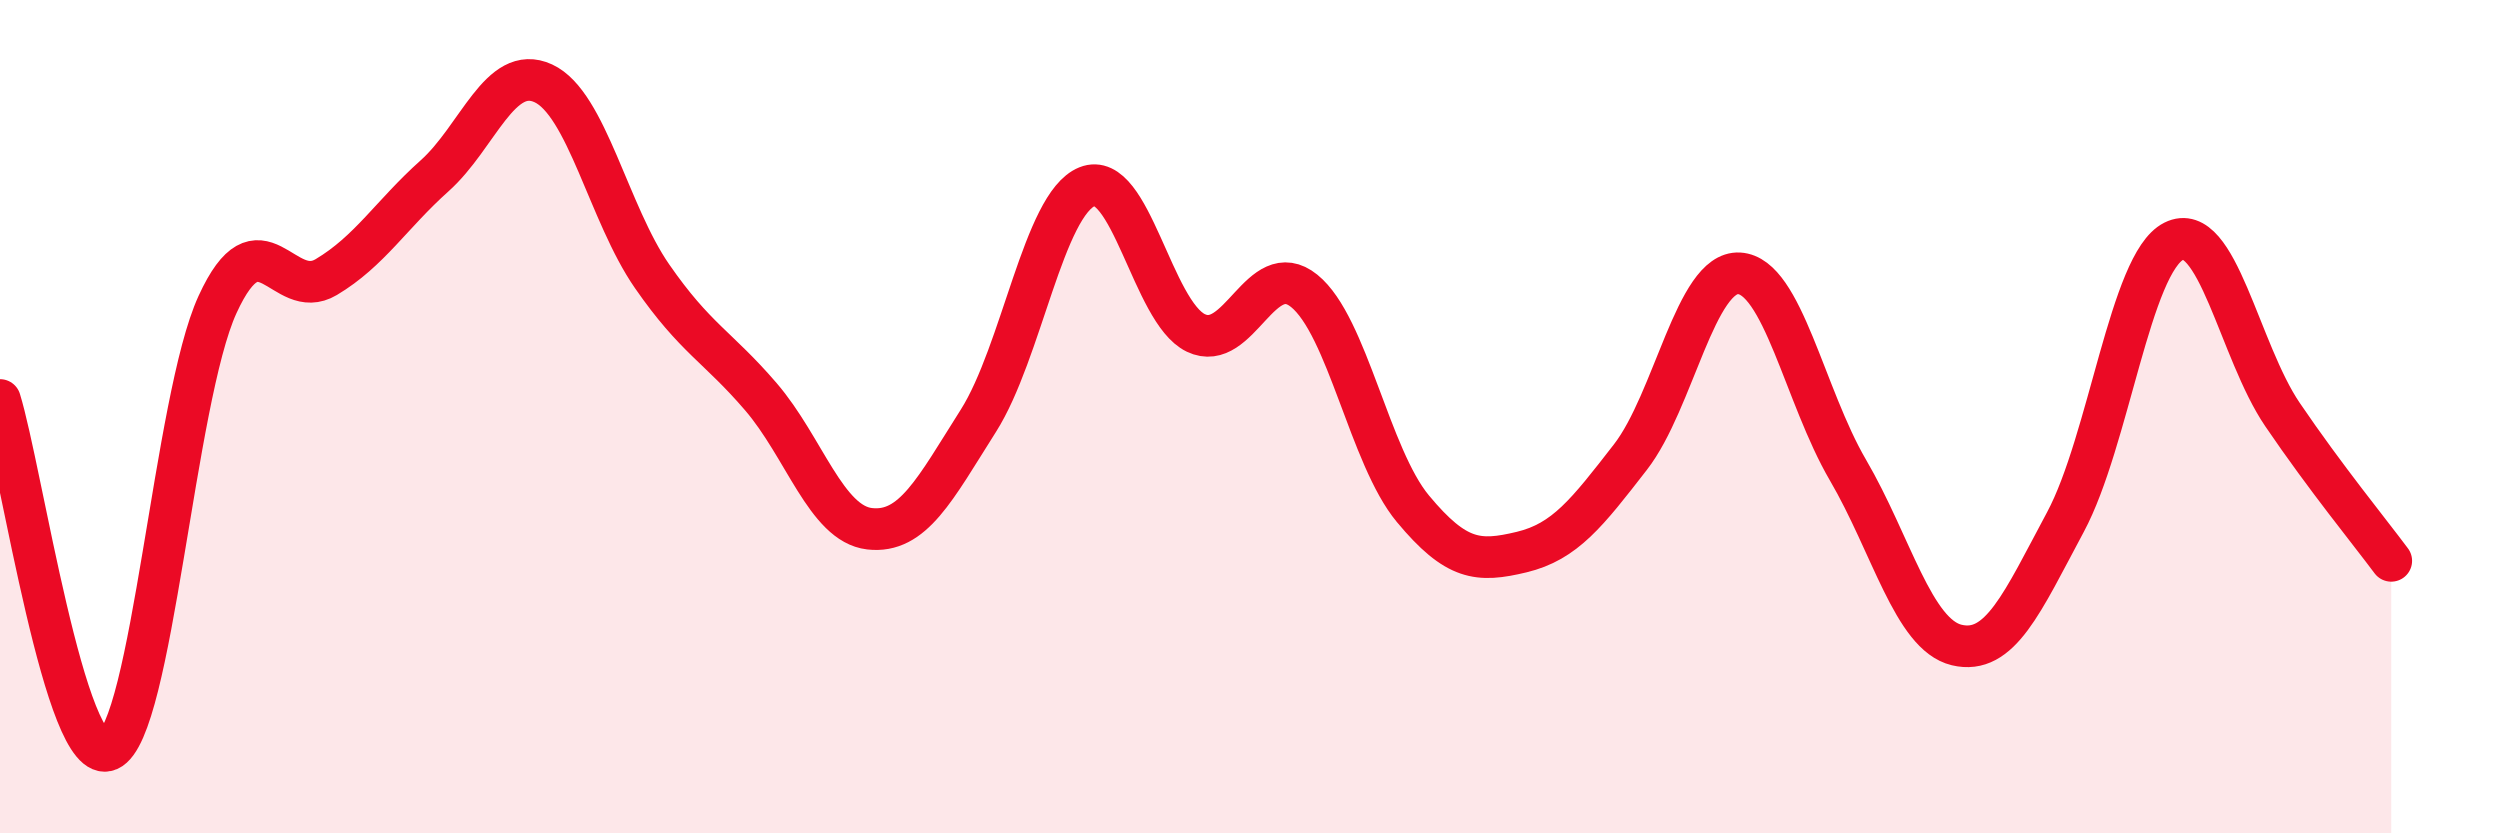
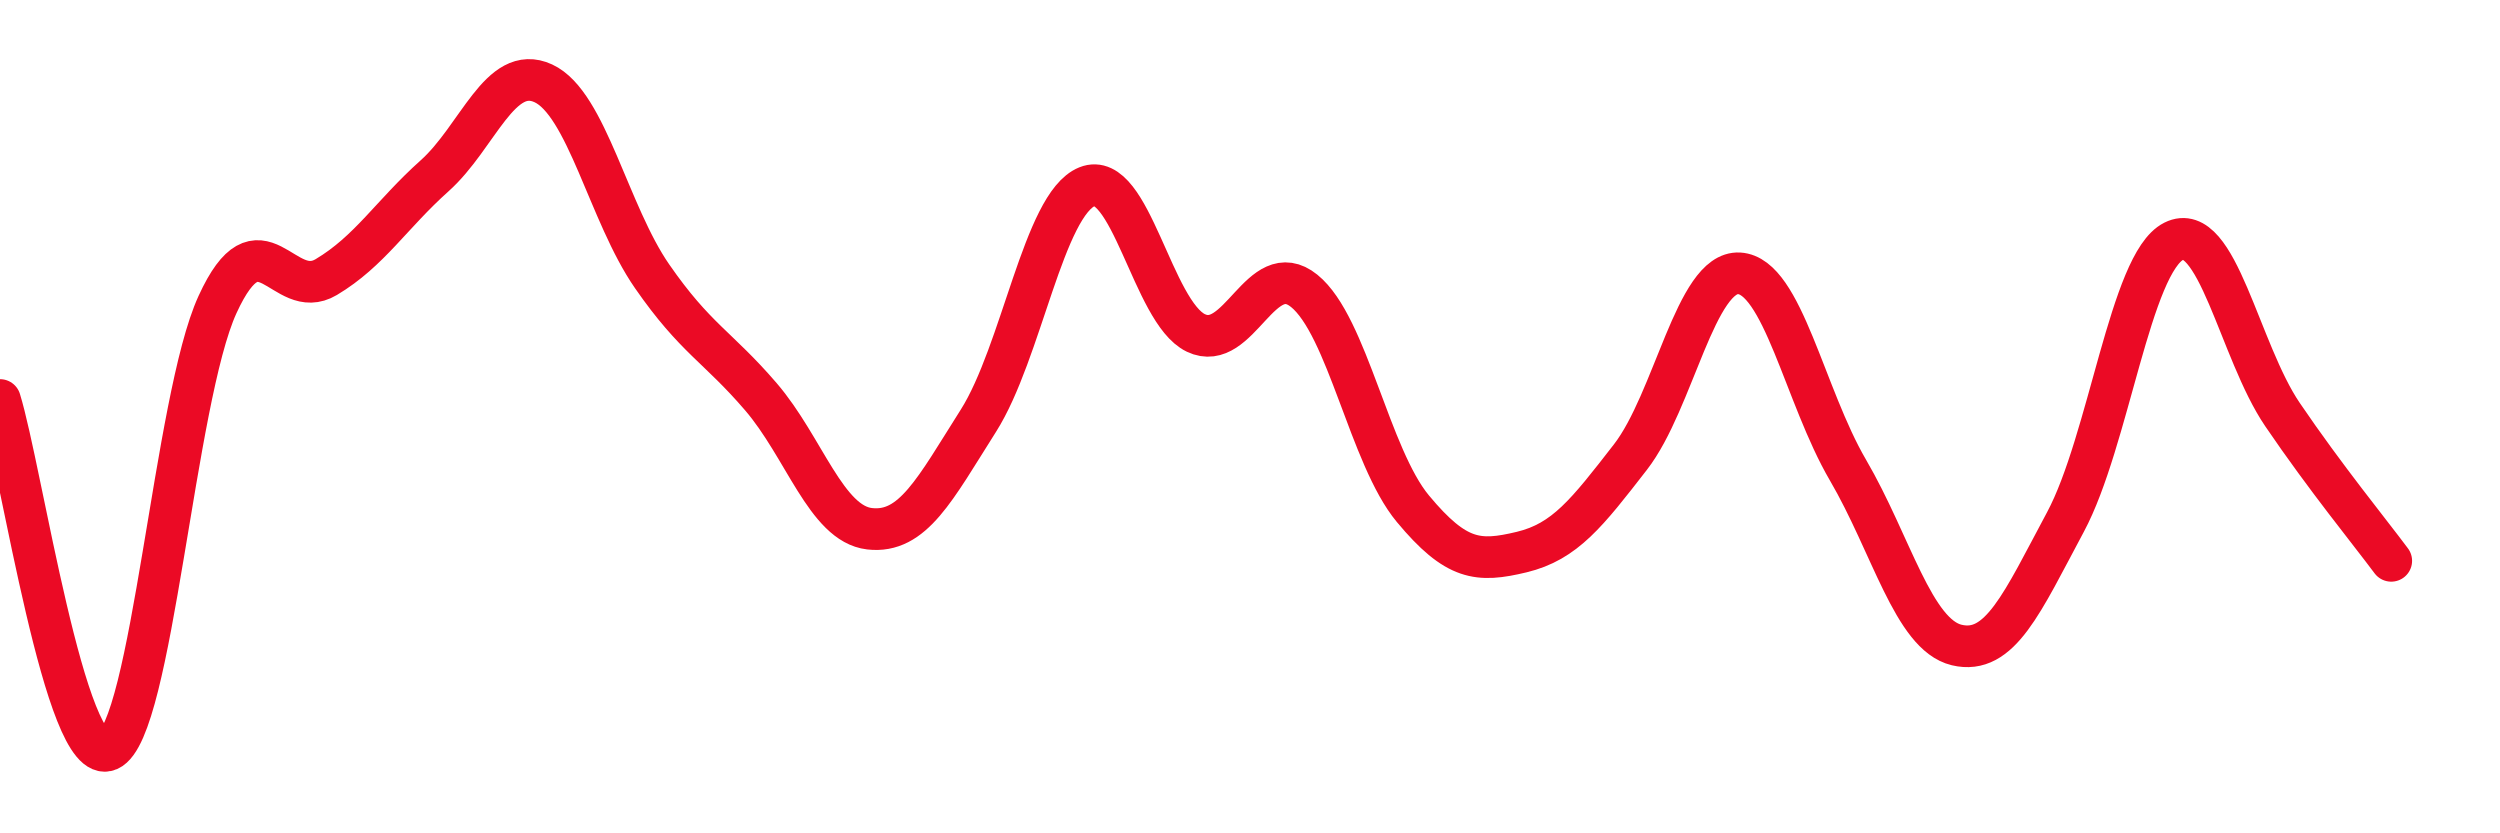
<svg xmlns="http://www.w3.org/2000/svg" width="60" height="20" viewBox="0 0 60 20">
-   <path d="M 0,9.6 C 0.52,11.28 1.57,18.46 2.61,18 C 3.65,17.54 4.18,9.58 5.22,7.31 C 6.26,5.04 6.79,7.27 7.83,6.65 C 8.87,6.03 9.39,5.15 10.43,4.22 C 11.47,3.29 12,1.52 13.04,2 C 14.08,2.48 14.61,5.13 15.65,6.63 C 16.69,8.13 17.22,8.31 18.26,9.52 C 19.3,10.73 19.83,12.57 20.87,12.69 C 21.91,12.81 22.44,11.74 23.48,10.1 C 24.52,8.46 25.05,4.9 26.09,4.48 C 27.13,4.06 27.66,7.49 28.7,7.99 C 29.74,8.49 30.26,6.14 31.3,6.98 C 32.34,7.82 32.87,10.96 33.91,12.21 C 34.95,13.46 35.48,13.5 36.52,13.25 C 37.56,13 38.09,12.31 39.13,10.97 C 40.17,9.63 40.7,6.5 41.74,6.56 C 42.78,6.62 43.31,9.5 44.35,11.28 C 45.39,13.06 45.92,15.23 46.96,15.48 C 48,15.73 48.53,14.47 49.57,12.53 C 50.61,10.59 51.13,6.31 52.17,5.79 C 53.21,5.27 53.74,8.42 54.78,9.95 C 55.82,11.48 56.87,12.76 57.39,13.46L57.39 20L0 20Z" fill="#EB0A25" opacity="0.1" stroke-linecap="round" stroke-linejoin="round" />
  <path d="M 0,9.6 C 0.52,11.28 1.57,18.46 2.61,18 C 3.65,17.54 4.18,9.58 5.22,7.31 C 6.26,5.04 6.79,7.27 7.83,6.65 C 8.87,6.03 9.39,5.15 10.43,4.22 C 11.47,3.29 12,1.52 13.04,2 C 14.08,2.48 14.61,5.13 15.65,6.63 C 16.69,8.13 17.22,8.31 18.26,9.52 C 19.3,10.73 19.83,12.57 20.87,12.69 C 21.91,12.81 22.44,11.74 23.48,10.1 C 24.52,8.46 25.05,4.9 26.09,4.48 C 27.13,4.06 27.66,7.49 28.7,7.99 C 29.74,8.49 30.26,6.14 31.3,6.98 C 32.34,7.82 32.87,10.96 33.91,12.21 C 34.95,13.46 35.48,13.5 36.52,13.25 C 37.56,13 38.09,12.31 39.13,10.97 C 40.17,9.63 40.7,6.5 41.74,6.56 C 42.78,6.62 43.31,9.5 44.35,11.28 C 45.39,13.06 45.92,15.23 46.96,15.48 C 48,15.73 48.53,14.47 49.57,12.53 C 50.61,10.59 51.13,6.31 52.17,5.79 C 53.21,5.27 53.74,8.42 54.78,9.95 C 55.82,11.48 56.87,12.76 57.39,13.46" stroke="#EB0A25" stroke-width="1" fill="none" stroke-linecap="round" stroke-linejoin="round" />
</svg>